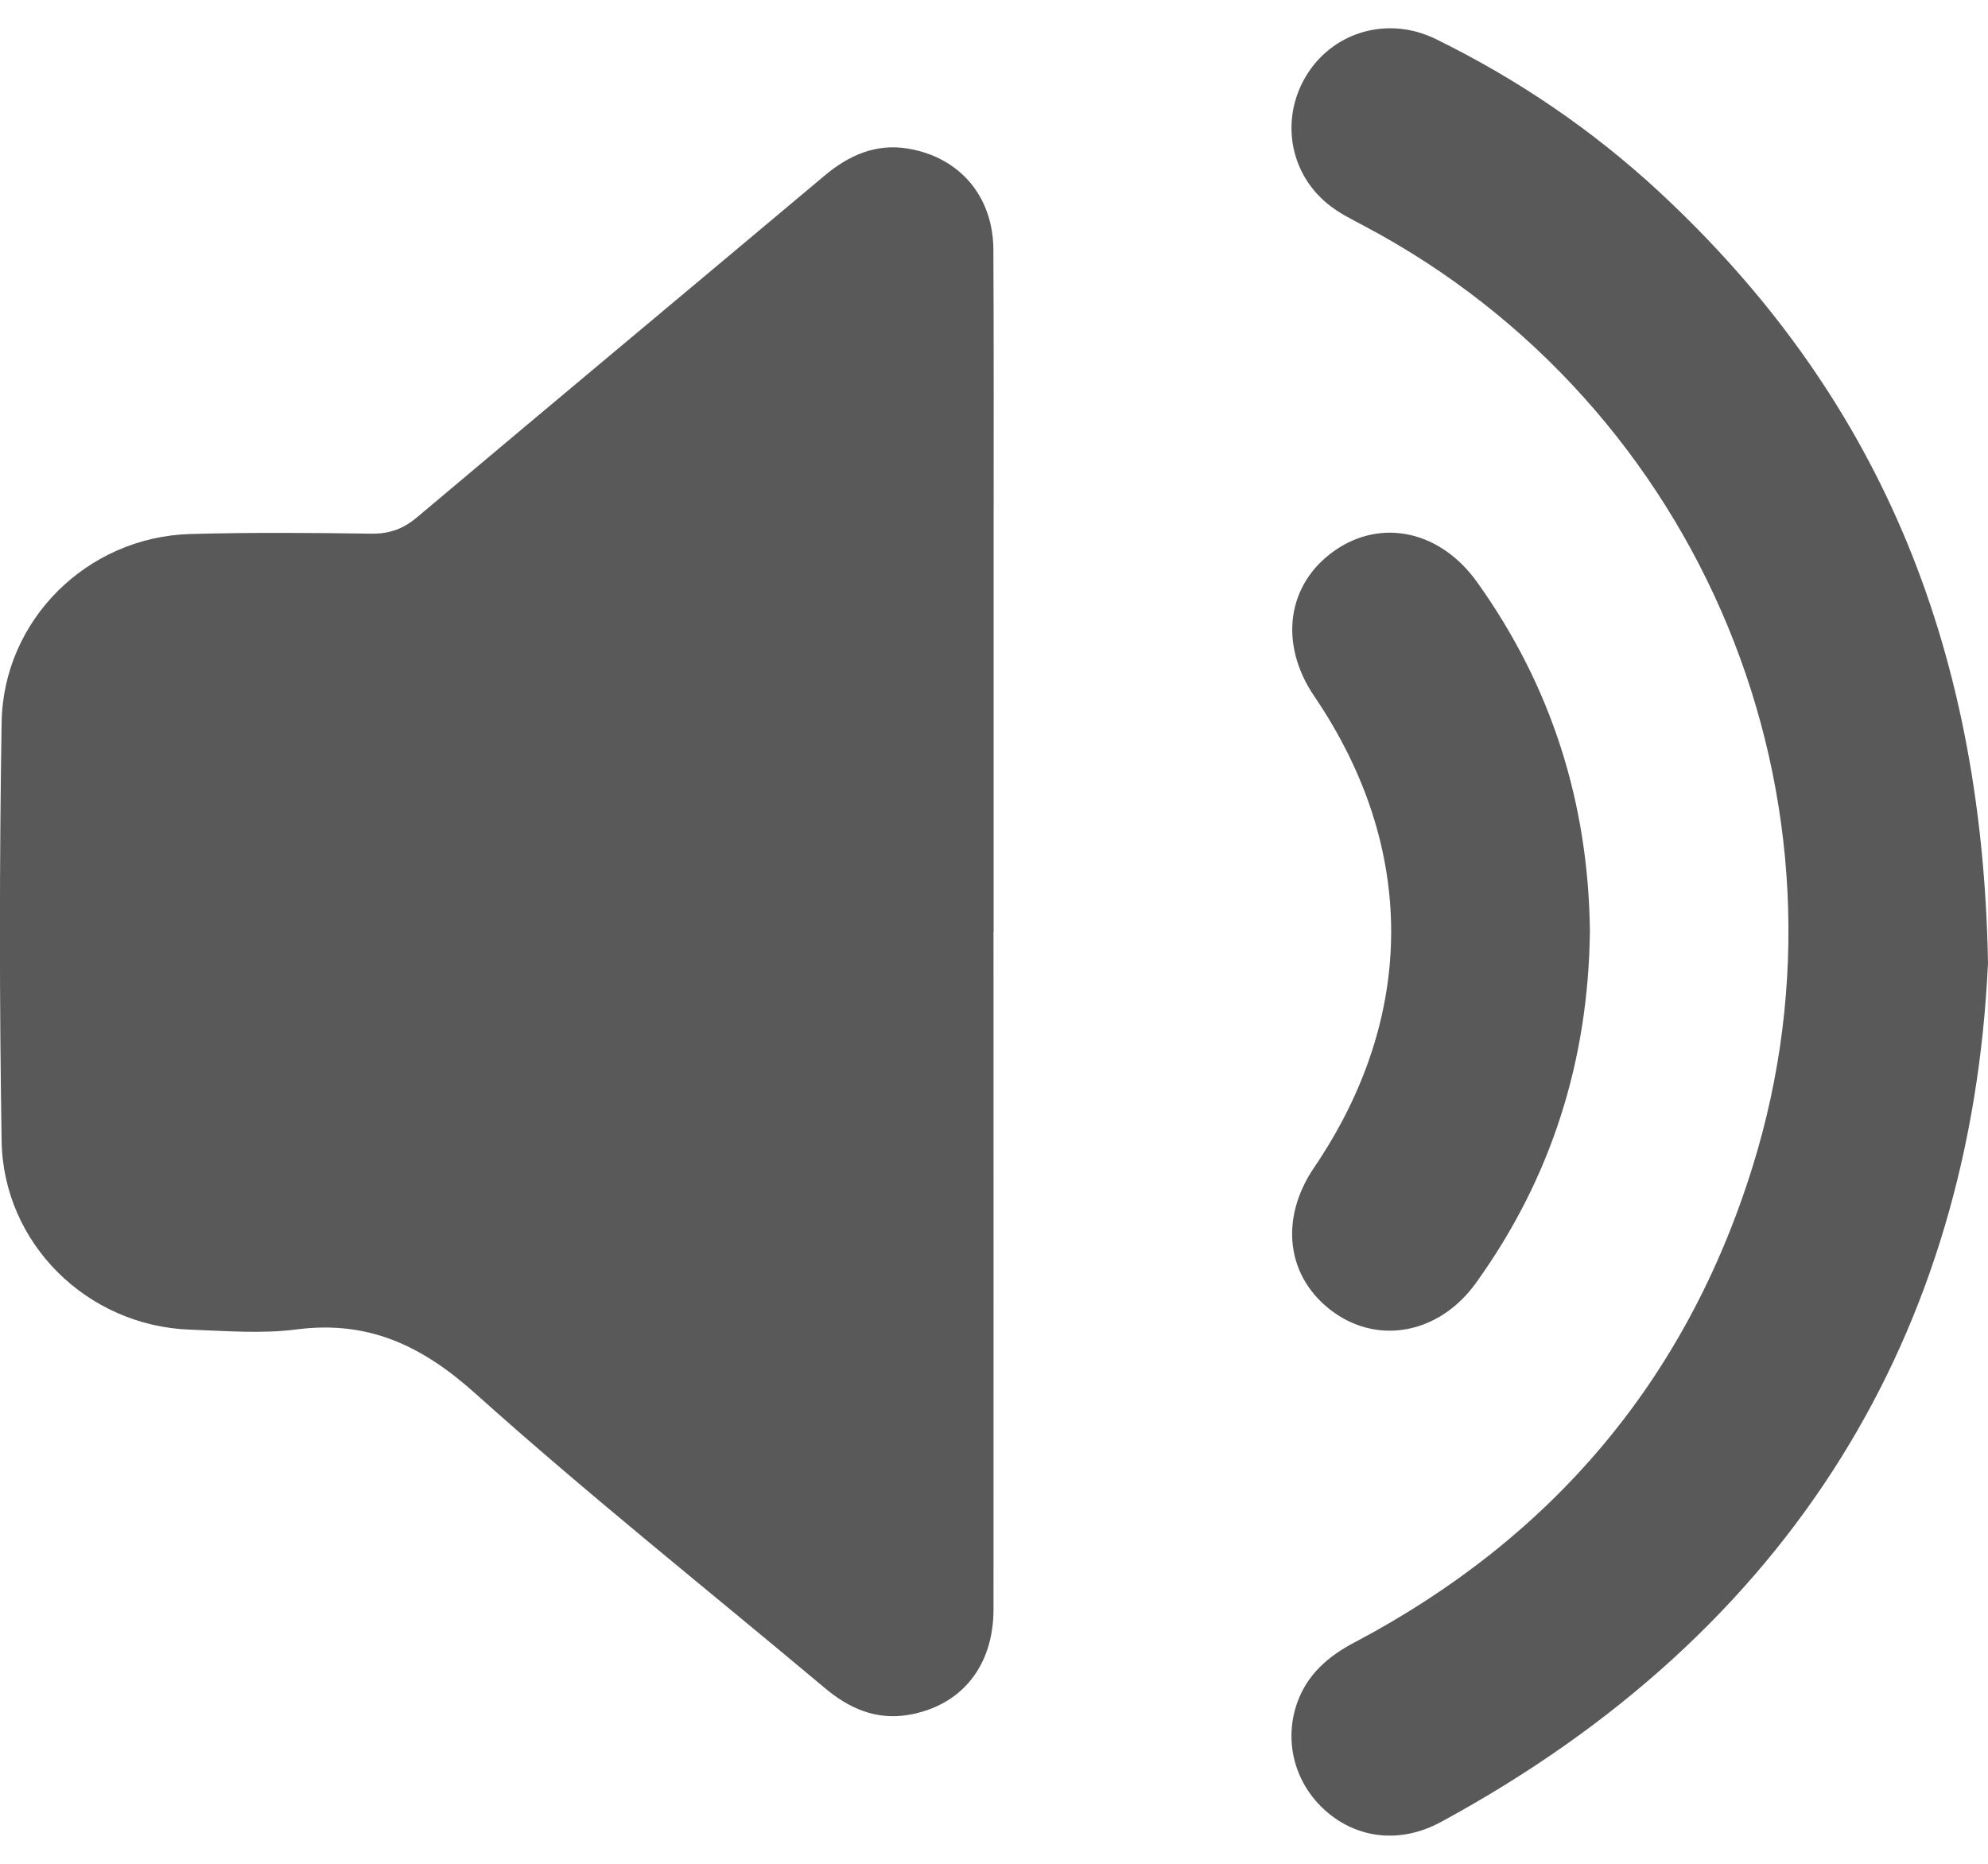
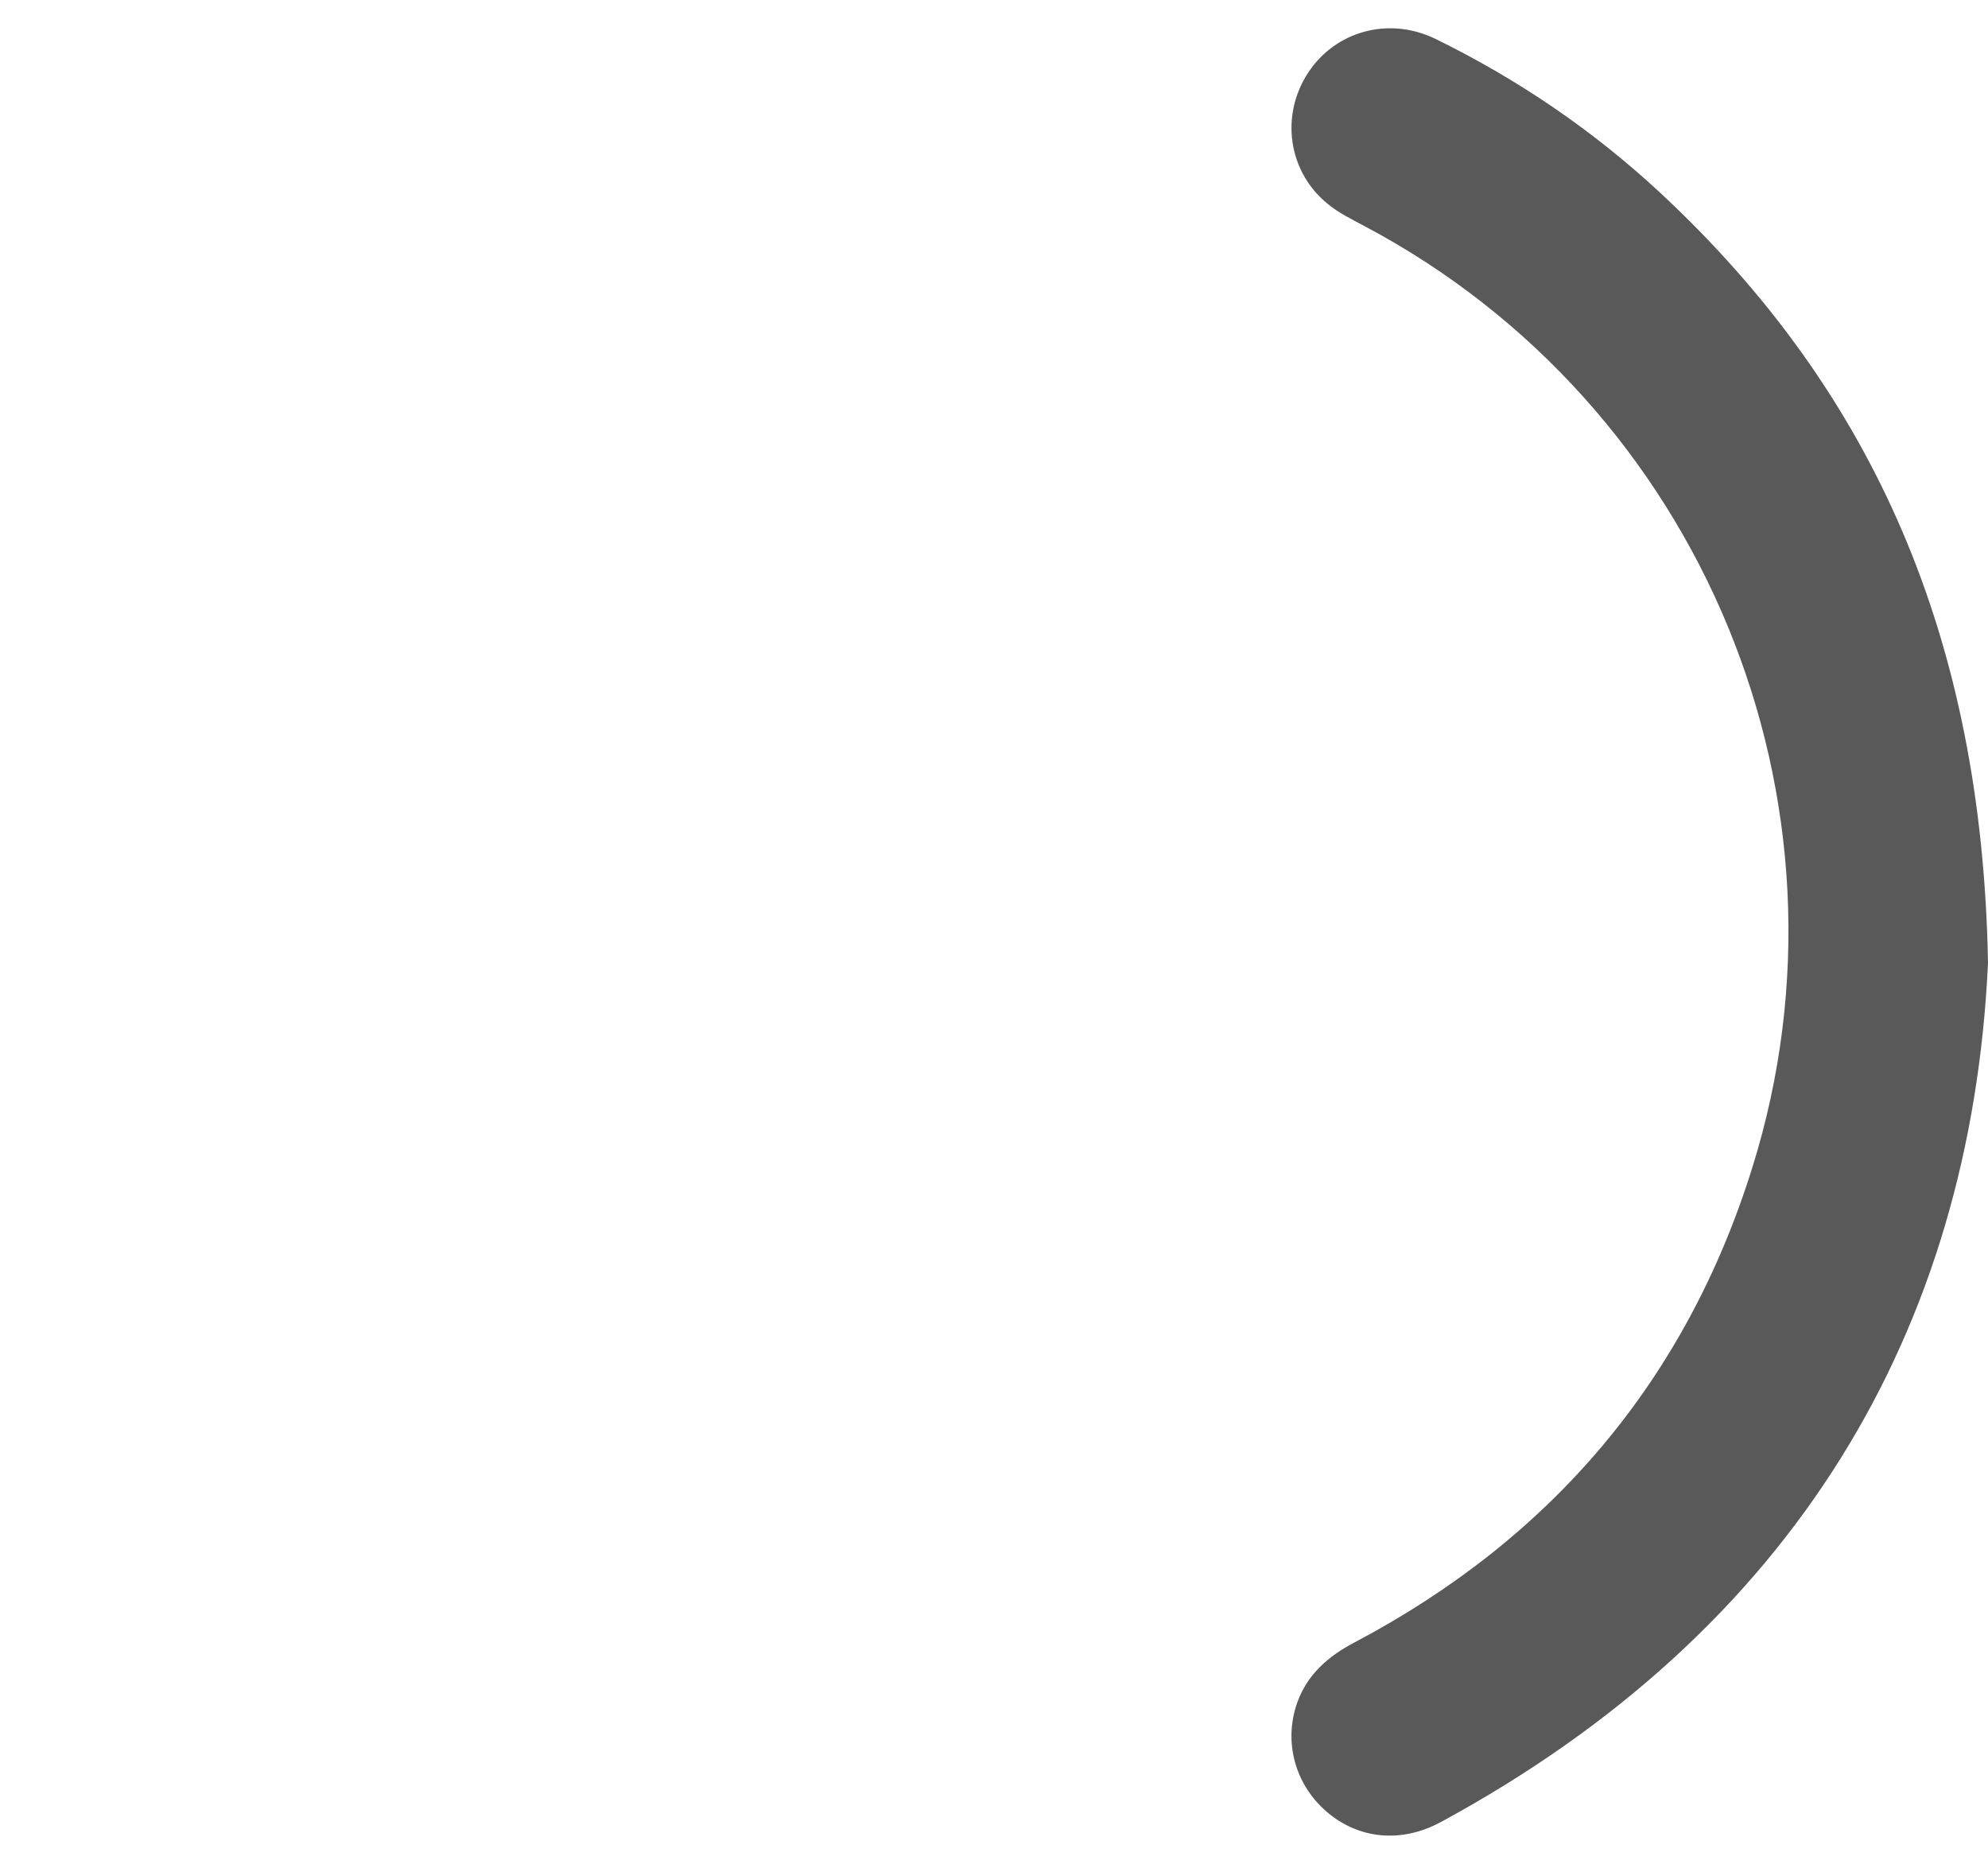
<svg xmlns="http://www.w3.org/2000/svg" width="16" height="15" viewBox="0 0 16 15" fill="none">
  <g clip-path="url(#clip0_4_23987)">
-     <path d="M7.996 7.499C7.996 9.317 7.997 11.134 7.996 12.952C7.996 13.411 7.736 13.73 7.309 13.802C7.05 13.845 6.833 13.749 6.638 13.585C5.699 12.797 4.739 12.034 3.827 11.216C3.397 10.83 2.965 10.625 2.389 10.699C2.106 10.736 1.814 10.711 1.528 10.701C0.702 10.671 0.026 10.008 0.013 9.182C-0.005 8.06 -0.005 6.938 0.013 5.816C0.025 4.99 0.702 4.323 1.527 4.298C2.014 4.284 2.501 4.288 2.988 4.295C3.135 4.297 3.247 4.256 3.359 4.161C4.45 3.242 5.545 2.33 6.637 1.413C6.833 1.249 7.049 1.153 7.308 1.196C7.723 1.265 7.993 1.58 7.995 2.008C7.999 2.804 7.997 3.6 7.997 4.396C7.997 5.43 7.997 6.464 7.997 7.499H7.996Z" fill="#595959" />
    <path d="M16 7.749C15.863 10.714 14.436 13.123 11.6 14.662C11.274 14.84 10.928 14.799 10.674 14.578C10.423 14.36 10.33 14.019 10.439 13.707C10.521 13.475 10.69 13.329 10.904 13.217C12.488 12.38 13.569 11.11 14.104 9.394C15.022 6.452 13.701 3.262 10.986 1.822C10.881 1.766 10.772 1.713 10.682 1.638C10.366 1.378 10.304 0.93 10.527 0.587C10.747 0.25 11.177 0.13 11.553 0.313C12.213 0.636 12.818 1.047 13.357 1.547C15.084 3.152 15.953 5.141 16 7.749H16Z" fill="#595959" />
-     <path d="M12.796 7.493C12.784 8.536 12.486 9.482 11.879 10.325C11.589 10.729 11.103 10.827 10.732 10.56C10.355 10.288 10.292 9.815 10.576 9.397C11.403 8.179 11.403 6.818 10.578 5.604C10.289 5.179 10.358 4.697 10.745 4.429C11.121 4.169 11.594 4.273 11.888 4.685C12.489 5.525 12.784 6.465 12.796 7.493L12.796 7.493Z" fill="#595959" />
  </g>
  <defs>
    <clipPath id="clip0_4_23987">
      <rect width="16" height="14.546" fill="white" transform="translate(0 0.227)" />
    </clipPath>
  </defs>
</svg>